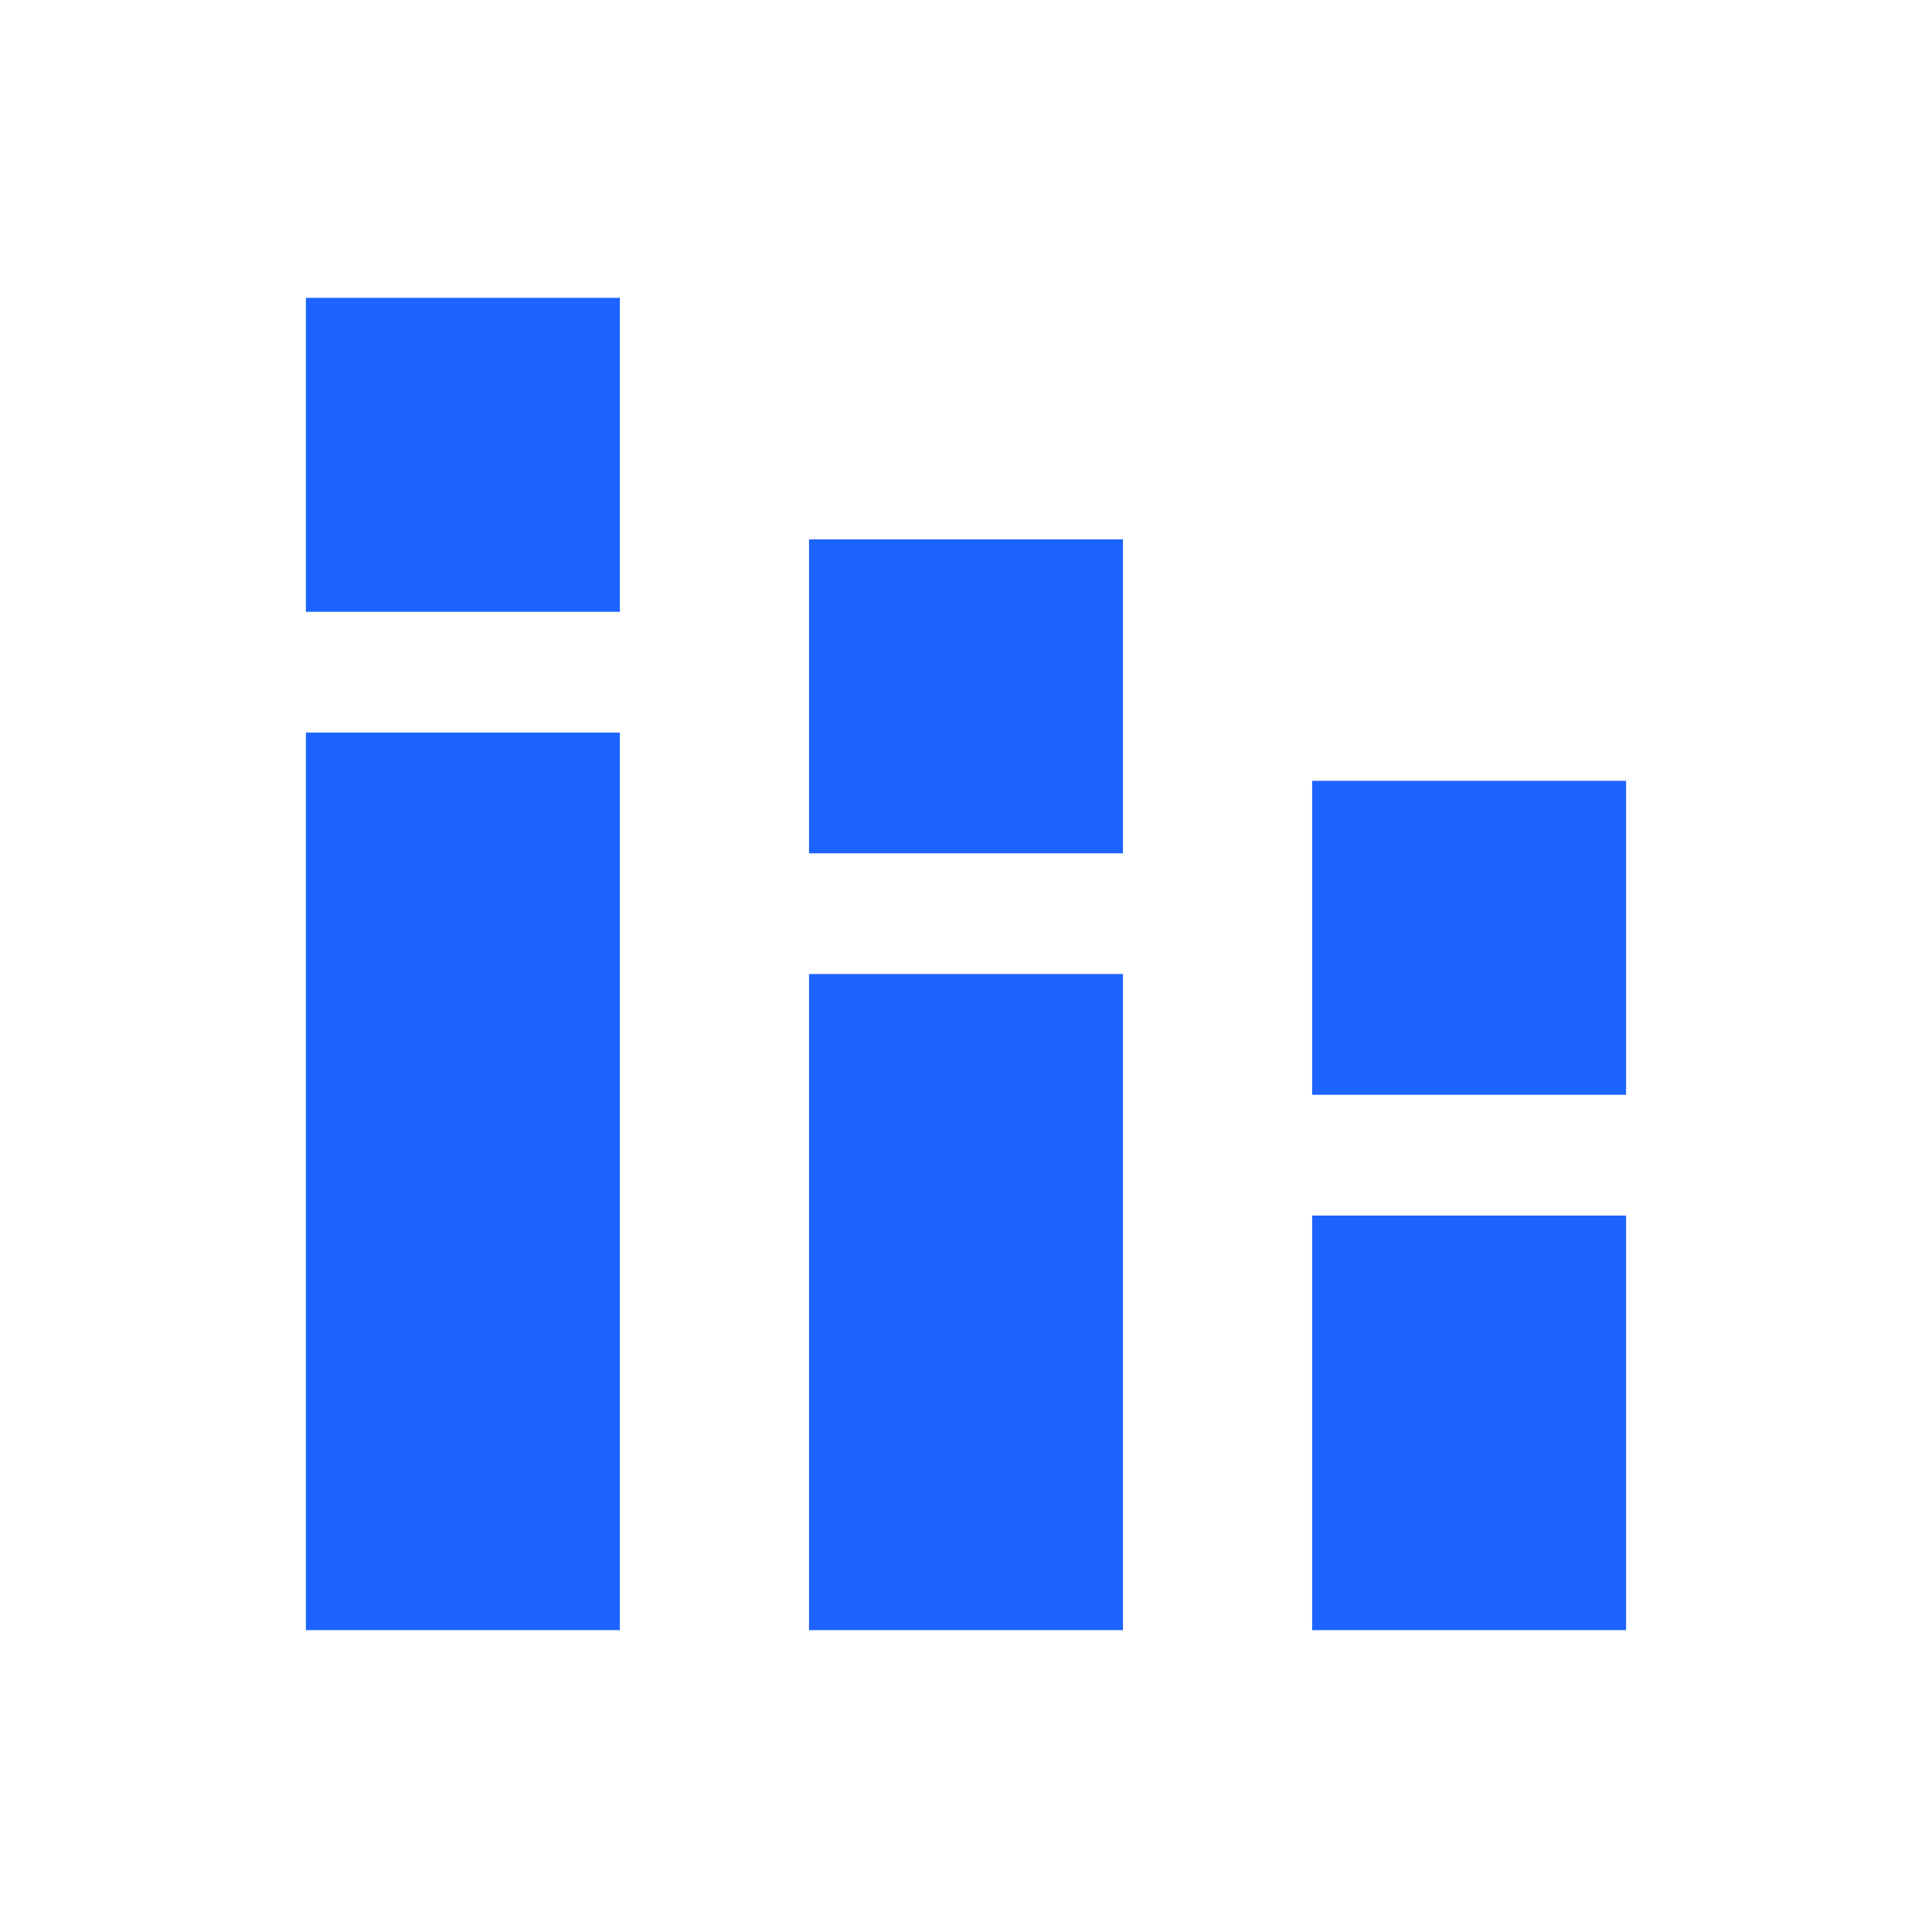
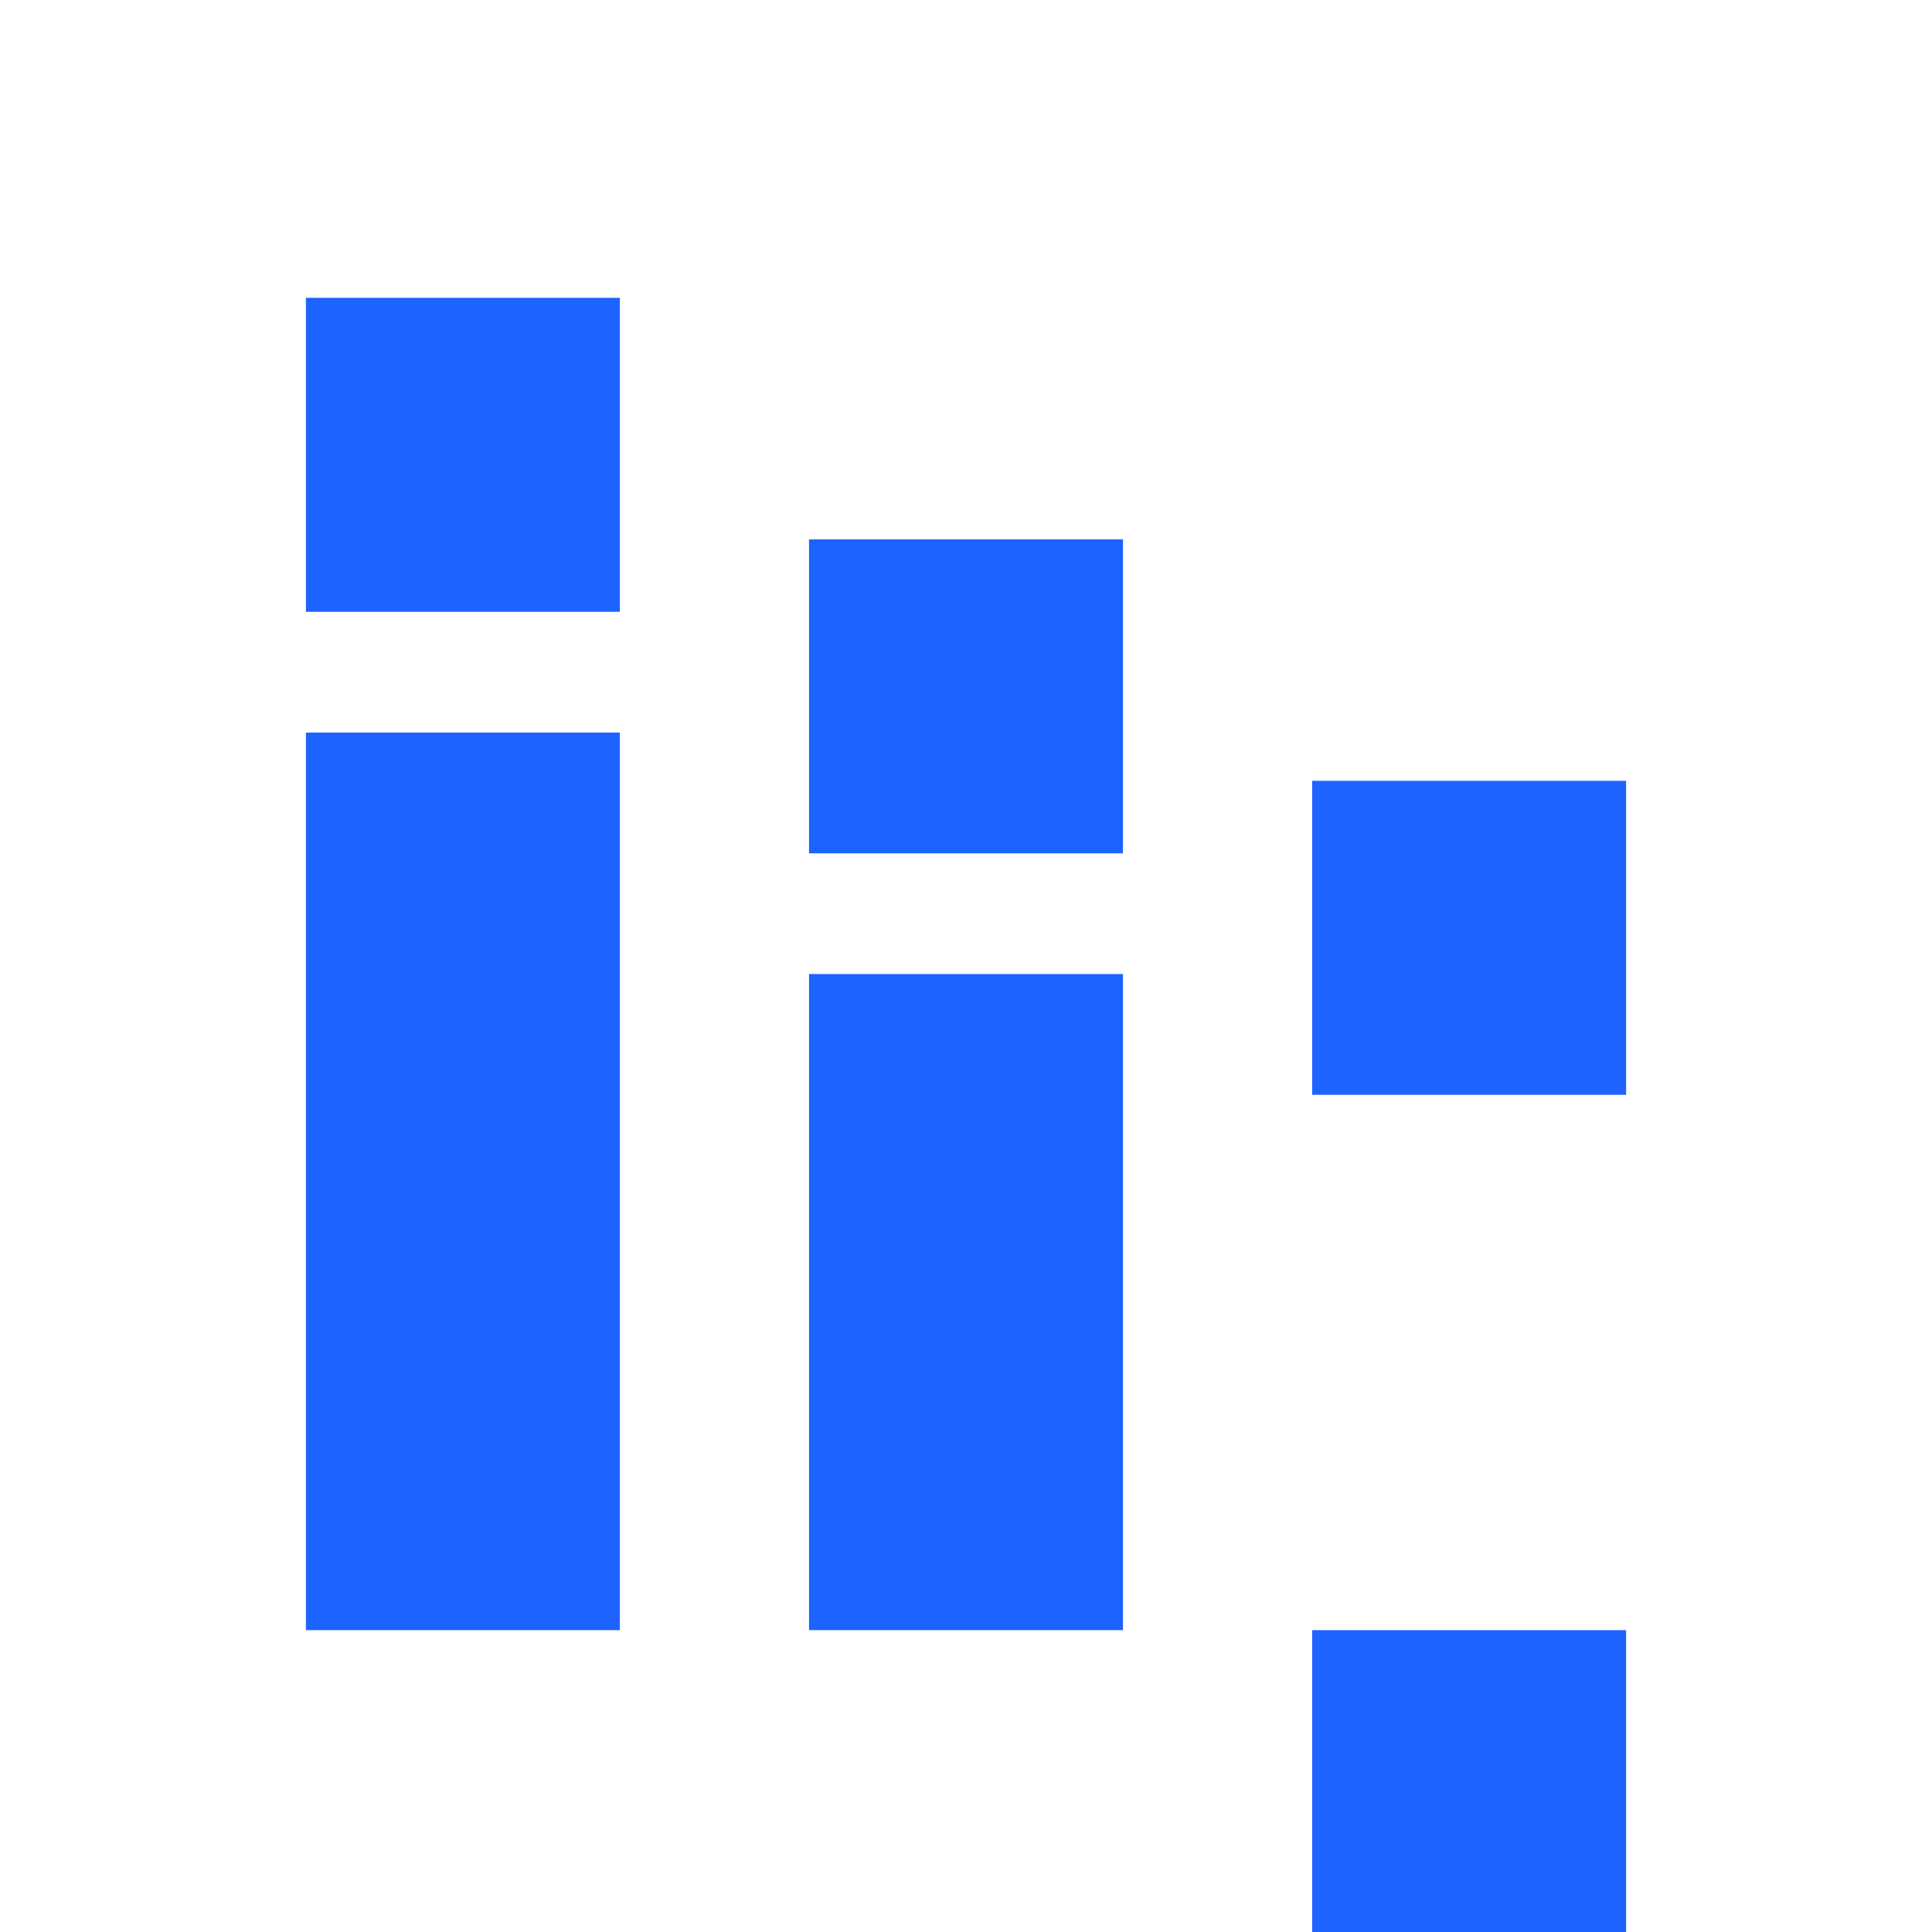
<svg xmlns="http://www.w3.org/2000/svg" version="1.1" id="Layer_1" x="0px" y="0px" viewBox="0 0 48 48" style="enable-background:new 0 0 48 48;" xml:space="preserve">
  <style type="text/css">
	.st0{fill:#1D63FF;}
</style>
-   <path class="st0" d="M7.6,40.5V18.2h7.8v22.3C15.4,40.5,7.6,40.5,7.6,40.5z M7.6,15.2V7.4h7.8v7.8H7.6z M20.1,40.5V24.2h7.8v16.3  H20.1z M20.1,21.2v-7.8h7.8v7.8H20.1z M32.6,40.5V30.2h7.8v10.3H32.6z M32.6,27.2v-7.8h7.8v7.8C40.4,27.2,32.6,27.2,32.6,27.2z" />
+   <path class="st0" d="M7.6,40.5V18.2h7.8v22.3C15.4,40.5,7.6,40.5,7.6,40.5z M7.6,15.2V7.4h7.8v7.8H7.6z M20.1,40.5V24.2h7.8v16.3  H20.1z M20.1,21.2v-7.8h7.8v7.8H20.1z M32.6,40.5h7.8v10.3H32.6z M32.6,27.2v-7.8h7.8v7.8C40.4,27.2,32.6,27.2,32.6,27.2z" />
</svg>